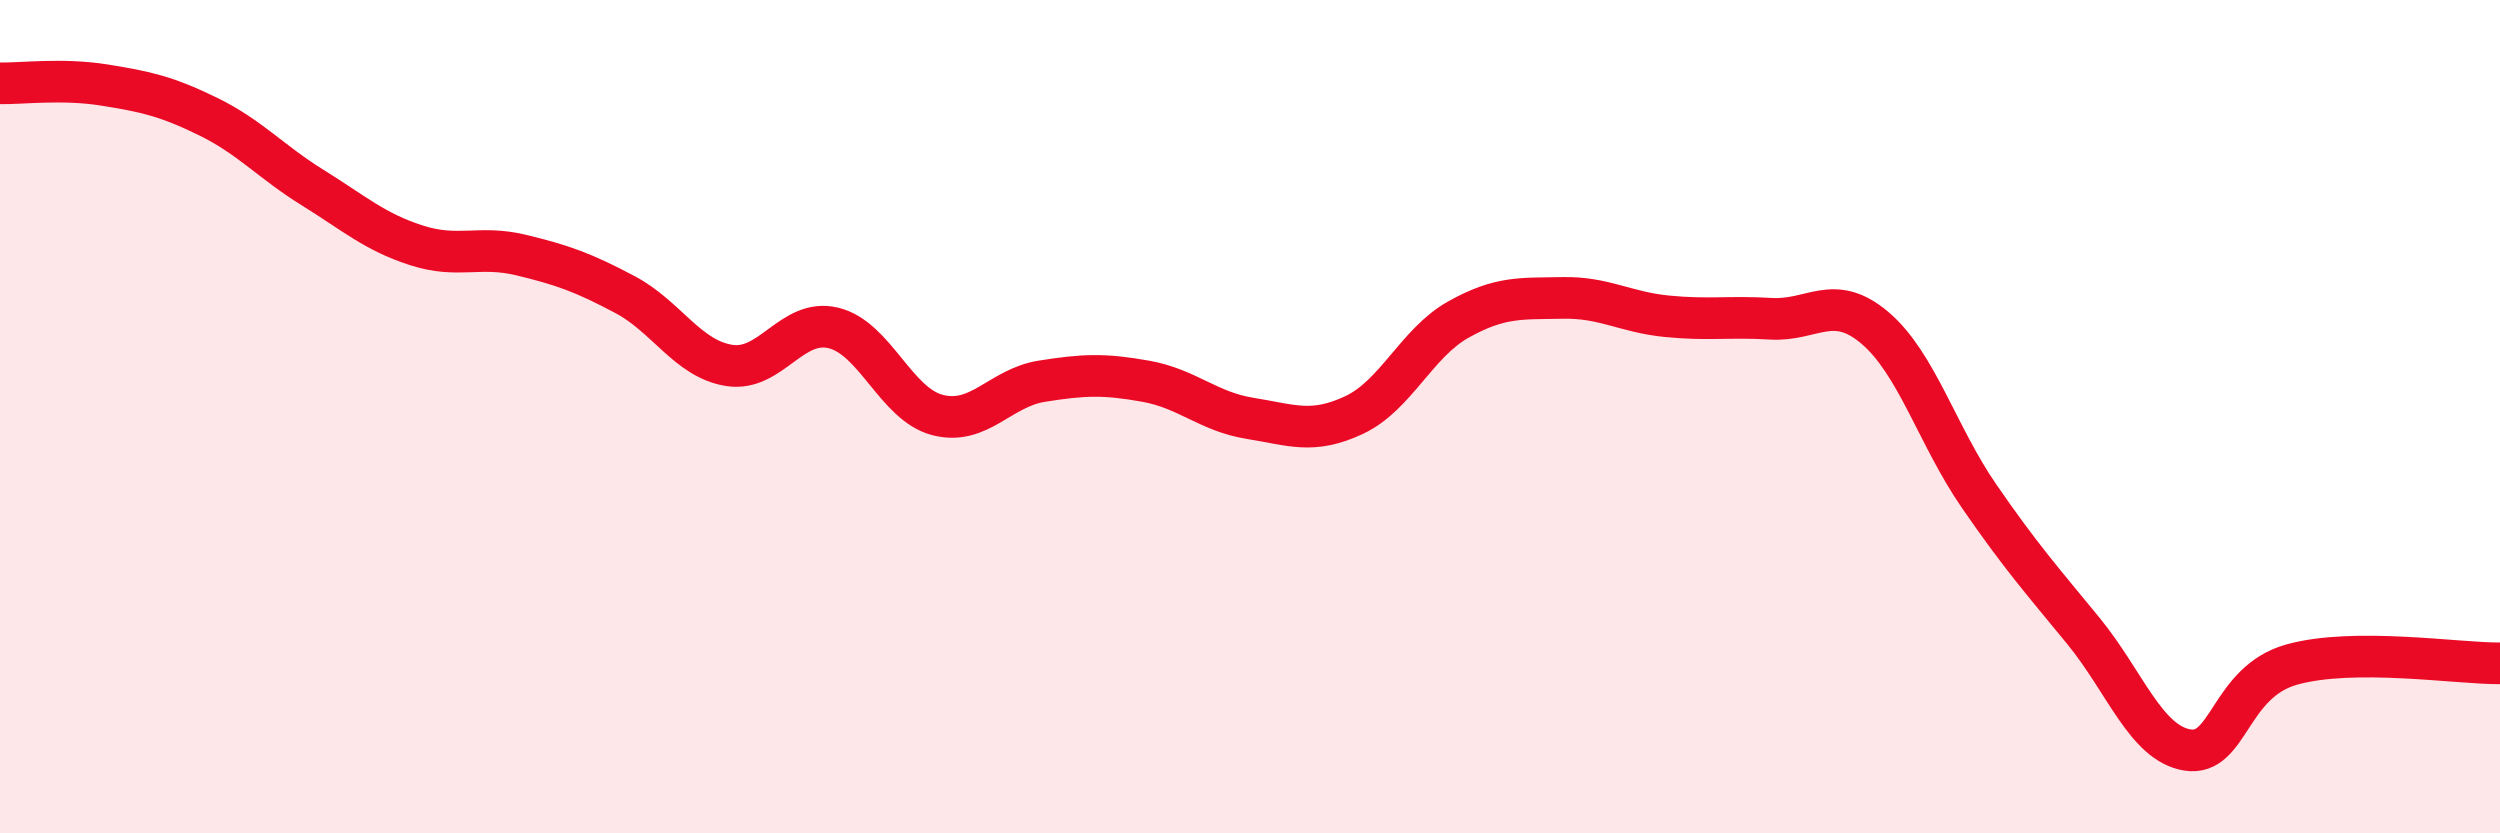
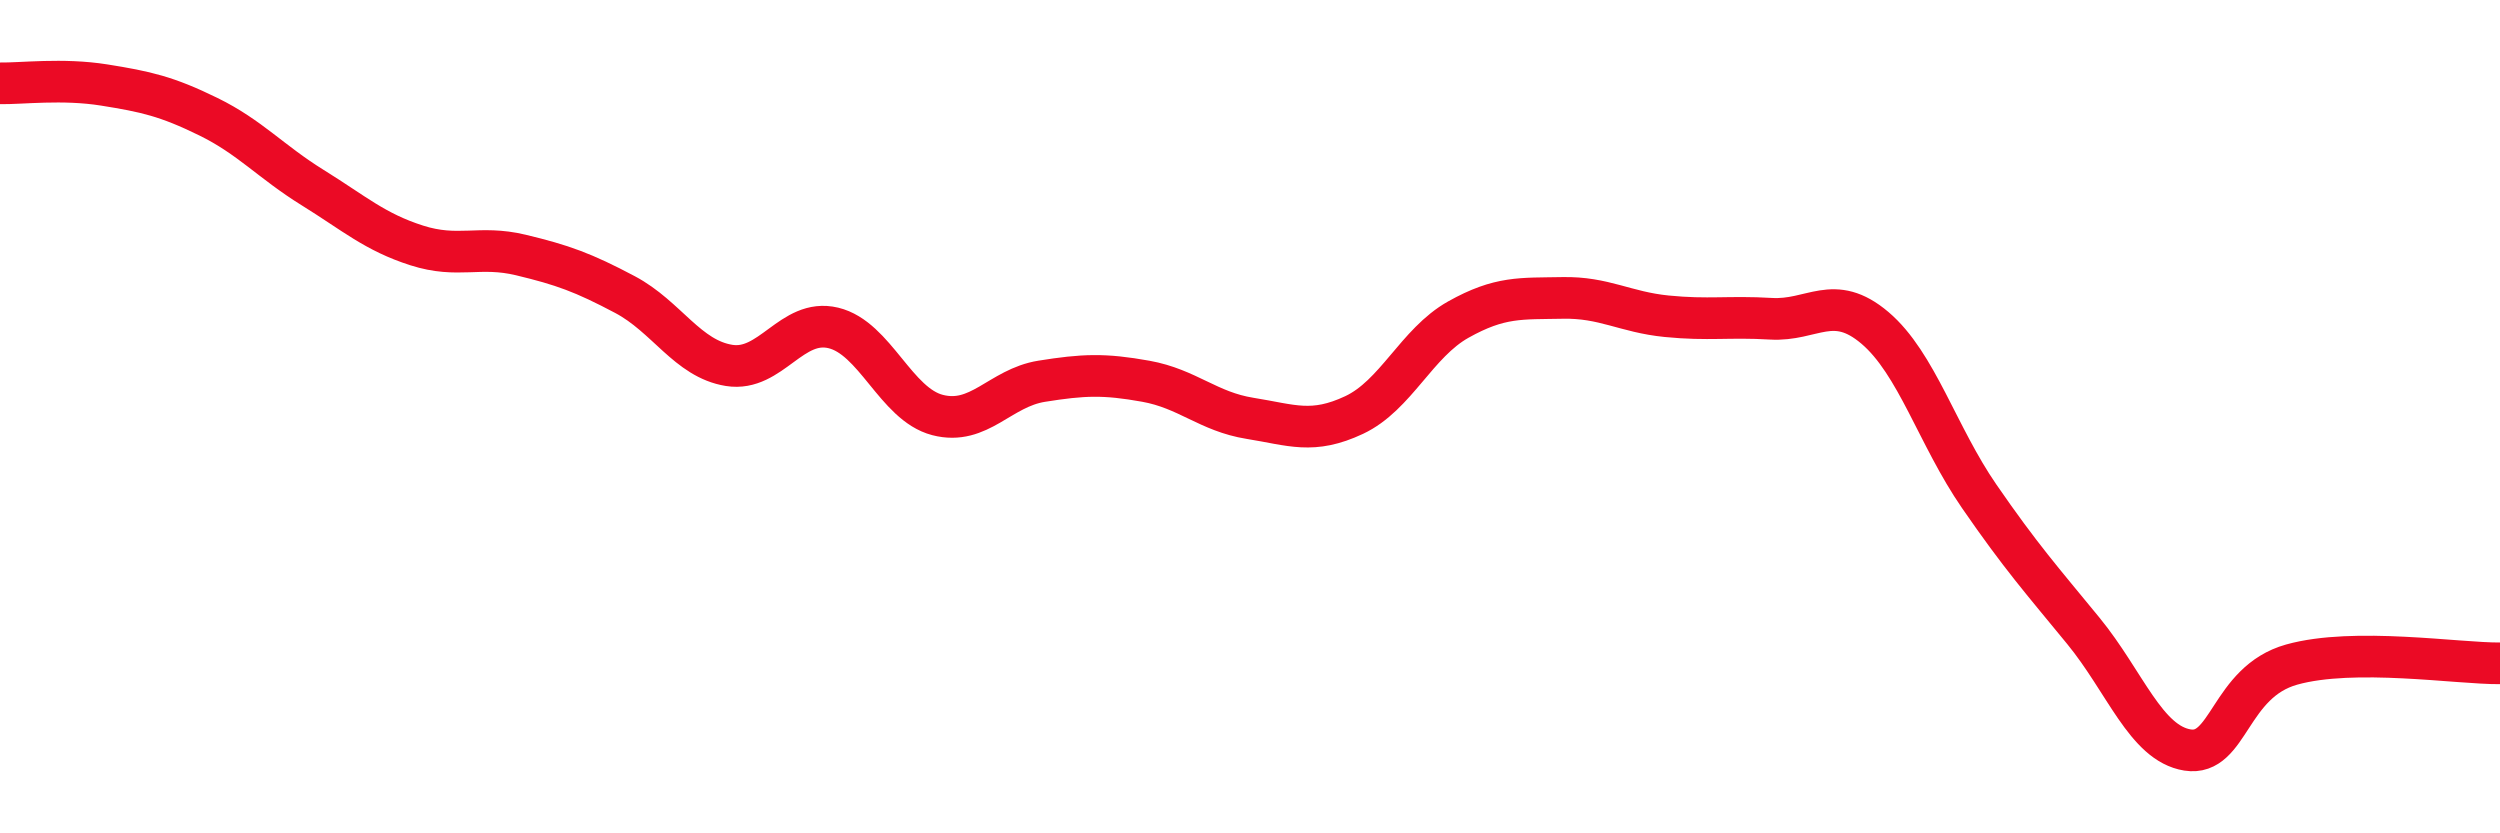
<svg xmlns="http://www.w3.org/2000/svg" width="60" height="20" viewBox="0 0 60 20">
-   <path d="M 0,2 C 0.5,2.01 1.5,1.88 2.5,2.04 C 3.5,2.2 4,2.31 5,2.8 C 6,3.29 6.5,3.88 7.5,4.5 C 8.5,5.12 9,5.57 10,5.89 C 11,6.21 11.5,5.88 12.5,6.12 C 13.5,6.36 14,6.54 15,7.07 C 16,7.6 16.5,8.61 17.5,8.77 C 18.5,8.93 19,7.63 20,7.87 C 21,8.11 21.5,9.7 22.5,9.96 C 23.5,10.22 24,9.31 25,9.15 C 26,8.99 26.5,8.97 27.5,9.15 C 28.5,9.33 29,9.88 30,10.04 C 31,10.2 31.5,10.43 32.5,9.96 C 33.5,9.49 34,8.23 35,7.67 C 36,7.11 36.5,7.17 37.5,7.15 C 38.5,7.13 39,7.49 40,7.59 C 41,7.69 41.5,7.59 42.5,7.65 C 43.5,7.71 44,7.02 45,7.87 C 46,8.72 46.5,10.46 47.5,11.91 C 48.5,13.36 49,13.92 50,15.14 C 51,16.36 51.5,17.84 52.5,18 C 53.5,18.16 53.5,16.37 55,15.95 C 56.5,15.53 59,15.93 60,15.92L60 20L0 20Z" fill="#EB0A25" opacity="0.1" stroke-linecap="round" stroke-linejoin="round" />
  <path d="M 0,2 C 0.5,2.01 1.5,1.88 2.5,2.04 C 3.5,2.2 4,2.31 5,2.8 C 6,3.29 6.5,3.88 7.5,4.5 C 8.5,5.12 9,5.57 10,5.89 C 11,6.21 11.5,5.88 12.5,6.12 C 13.5,6.36 14,6.54 15,7.07 C 16,7.6 16.5,8.61 17.5,8.77 C 18.5,8.93 19,7.63 20,7.87 C 21,8.11 21.5,9.7 22.5,9.96 C 23.5,10.22 24,9.31 25,9.15 C 26,8.99 26.5,8.97 27.5,9.15 C 28.5,9.33 29,9.88 30,10.04 C 31,10.2 31.5,10.43 32.5,9.96 C 33.5,9.49 34,8.23 35,7.67 C 36,7.11 36.5,7.17 37.5,7.15 C 38.5,7.13 39,7.49 40,7.59 C 41,7.69 41.5,7.59 42.5,7.65 C 43.5,7.71 44,7.02 45,7.87 C 46,8.72 46.5,10.46 47.5,11.91 C 48.5,13.36 49,13.92 50,15.14 C 51,16.36 51.5,17.84 52.5,18 C 53.5,18.16 53.5,16.37 55,15.95 C 56.5,15.53 59,15.93 60,15.92" stroke="#EB0A25" stroke-width="1" fill="none" stroke-linecap="round" stroke-linejoin="round" />
</svg>